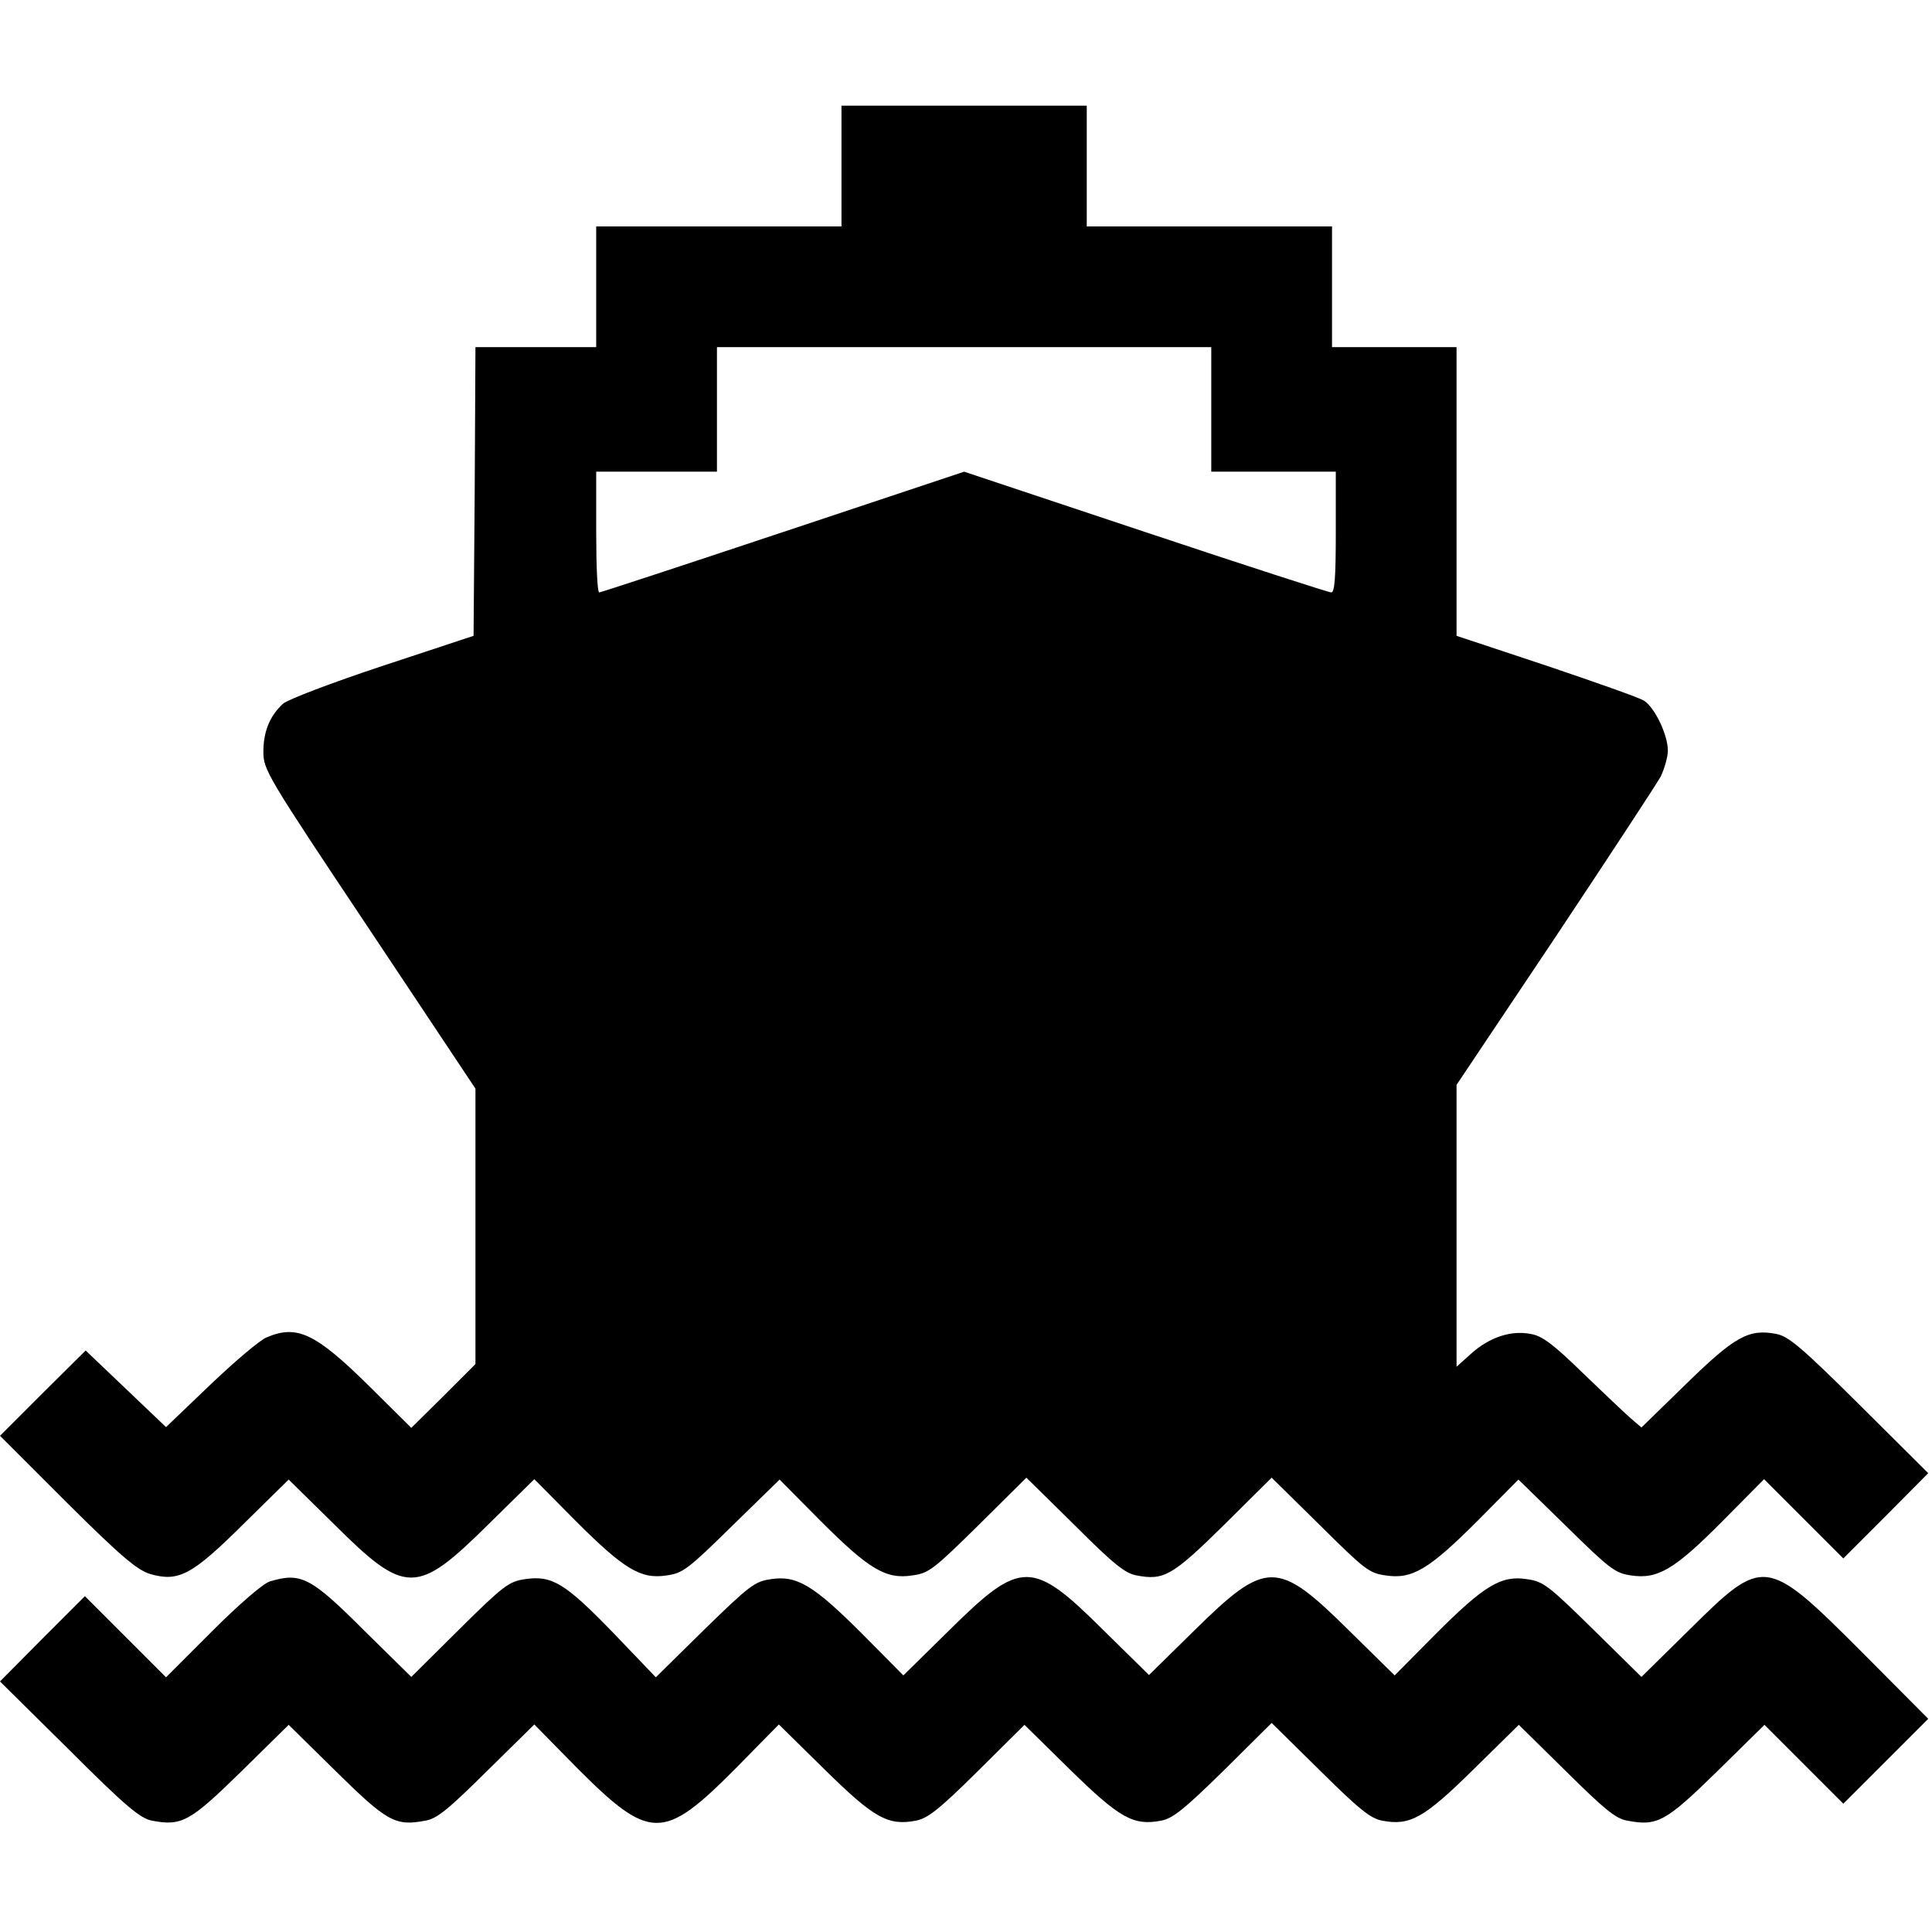
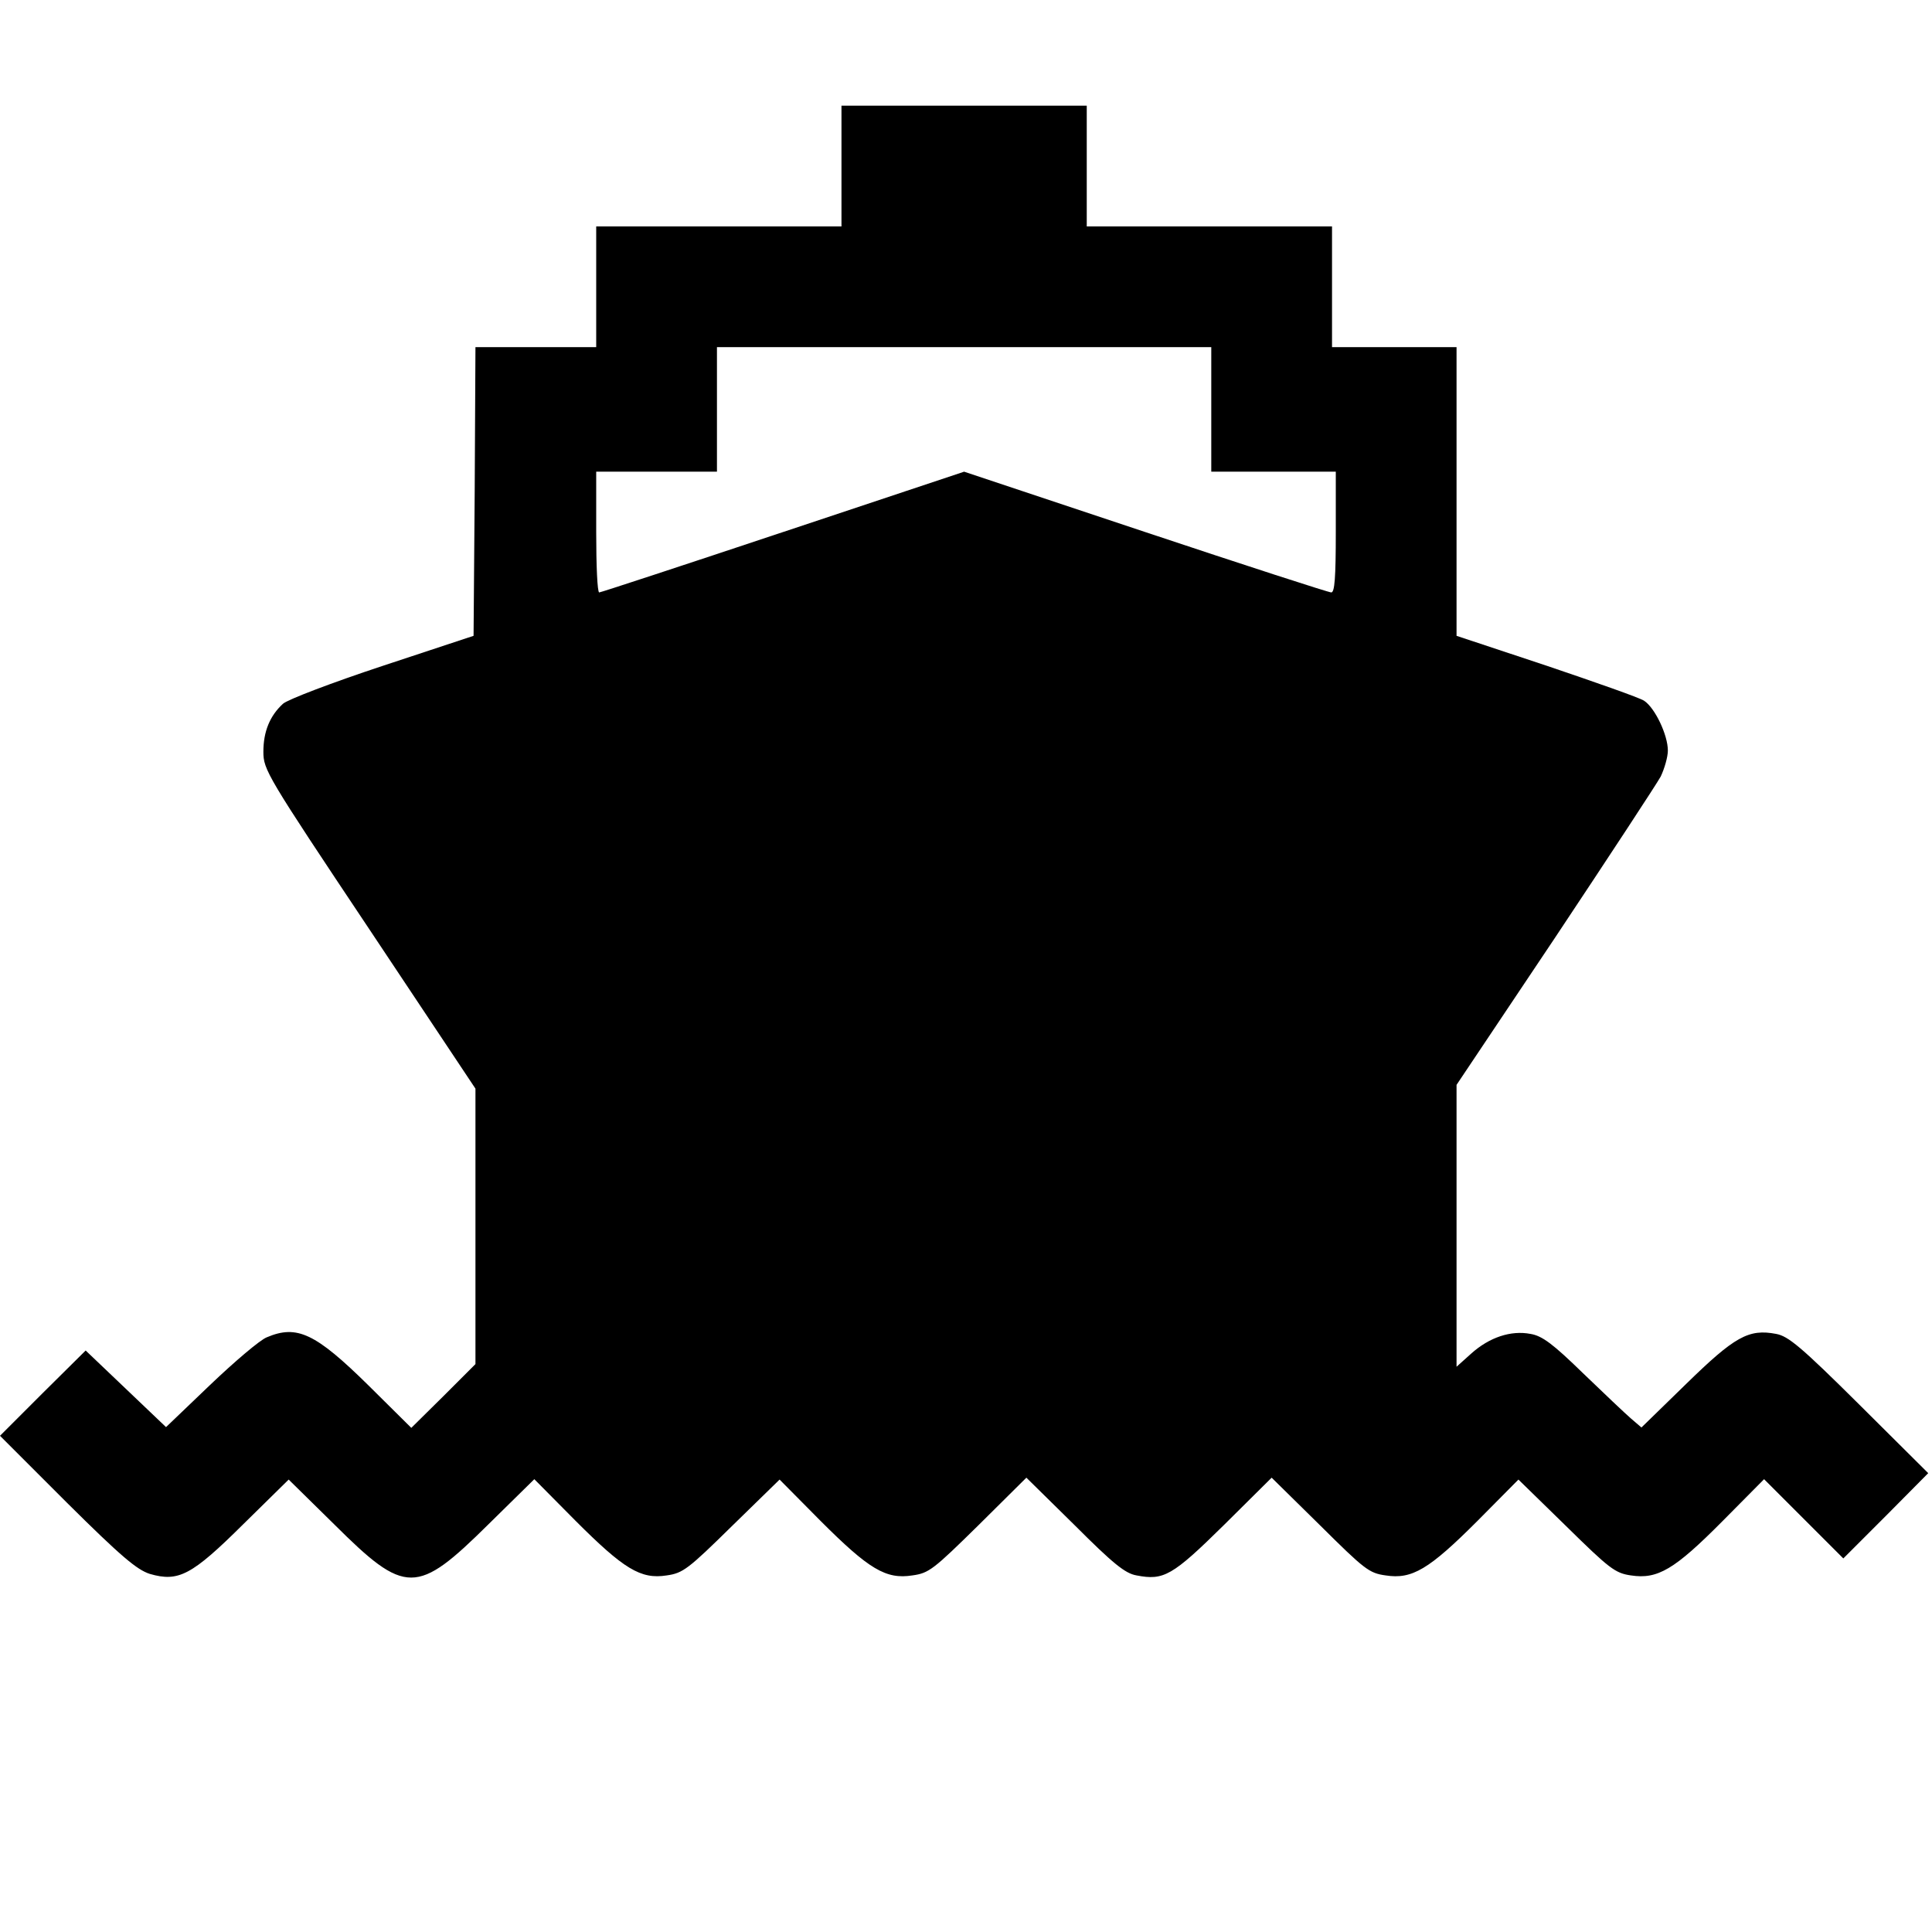
<svg xmlns="http://www.w3.org/2000/svg" version="1.0" width="512pt" height="512pt" viewBox="0 0 512 512" preserveAspectRatio="xMidYMid meet">
  <g transform="translate(0,512) scale(0.1,-0.1)" fill="#000000" stroke="none">
    <path d="M2230 4680 l0 -160 -325 0 -325 0 0 -160 0 -160 -160 0 -160 0 -2 -382 -3 -383 -242 -80 c-133 -44 -251 -89 -263 -100 -35 -32 -52 -74 -52 -127 0 -48 8 -62 281 -471 l281 -422 0 -365 0 -365 -85 -85 -85 -84 -113 112 c-141 139 -190 162 -270 128 -18 -7 -85 -64 -150 -126 l-117 -112 -107 102 -106 101 -114 -113 -113 -113 177 -177 c145 -144 186 -178 220 -189 76 -22 111 -4 248 132 l120 118 120 -118 c190 -189 219 -189 410 0 l121 119 109 -110 c128 -128 173 -156 242 -145 43 6 57 17 173 131 l126 123 109 -110 c128 -128 173 -155 243 -144 44 6 56 16 175 133 l127 126 128 -126 c102 -102 134 -128 164 -133 72 -14 95 -1 231 133 l127 126 128 -126 c118 -117 130 -127 174 -133 70 -11 115 16 243 144 l109 110 126 -123 c115 -113 130 -125 172 -131 71 -11 116 16 243 144 l110 111 105 -105 105 -105 113 113 112 113 -182 181 c-156 155 -189 182 -221 188 -73 14 -110 -7 -239 -133 l-118 -115 -28 24 c-15 13 -72 67 -127 120 -79 77 -108 99 -139 104 -52 10 -109 -9 -157 -52 l-39 -35 0 373 0 374 261 390 c143 215 269 407 280 427 10 21 19 52 19 69 0 41 -34 113 -63 132 -12 8 -129 49 -259 93 l-238 79 0 382 0 383 -165 0 -165 0 0 160 0 160 -325 0 -325 0 0 160 0 160 -325 0 -325 0 0 -160z m980 -645 l0 -165 165 0 165 0 0 -160 c0 -121 -3 -160 -12 -160 -7 0 -229 72 -493 160 l-480 160 -480 -160 c-264 -88 -483 -160 -487 -160 -5 0 -8 72 -8 160 l0 160 160 0 160 0 0 165 0 165 655 0 655 0 0 -165z" />
-     <path d="M715 929 c-17 -5 -80 -59 -152 -131 l-123 -123 -108 108 -107 107 -113 -113 -112 -113 183 -181 c152 -152 189 -182 220 -188 79 -15 101 -2 236 130 l126 124 126 -124 c135 -133 157 -145 236 -130 31 5 61 30 163 131 l126 124 109 -111 c198 -199 232 -199 425 -5 l114 116 121 -119 c131 -129 168 -150 242 -136 31 6 60 28 163 130 l125 124 121 -119 c131 -128 167 -149 241 -135 31 6 60 29 166 133 l127 126 128 -126 c105 -104 134 -127 165 -133 74 -14 111 7 242 136 l120 118 125 -123 c102 -101 132 -126 163 -131 79 -15 101 -3 237 130 l126 124 104 -104 105 -105 112 112 113 113 -177 178 c-253 253 -259 253 -455 59 l-128 -126 -128 126 c-118 116 -132 127 -175 133 -69 11 -114 -17 -242 -145 l-109 -110 -121 119 c-190 188 -219 188 -410 0 l-120 -118 -120 118 c-190 189 -219 189 -410 0 l-121 -119 -109 110 c-128 128 -173 156 -242 145 -43 -6 -57 -17 -176 -133 l-129 -127 -113 118 c-127 131 -162 153 -234 142 -42 -6 -57 -17 -174 -133 l-127 -126 -123 121 c-143 143 -169 157 -252 132z" />
  </g>
</svg>